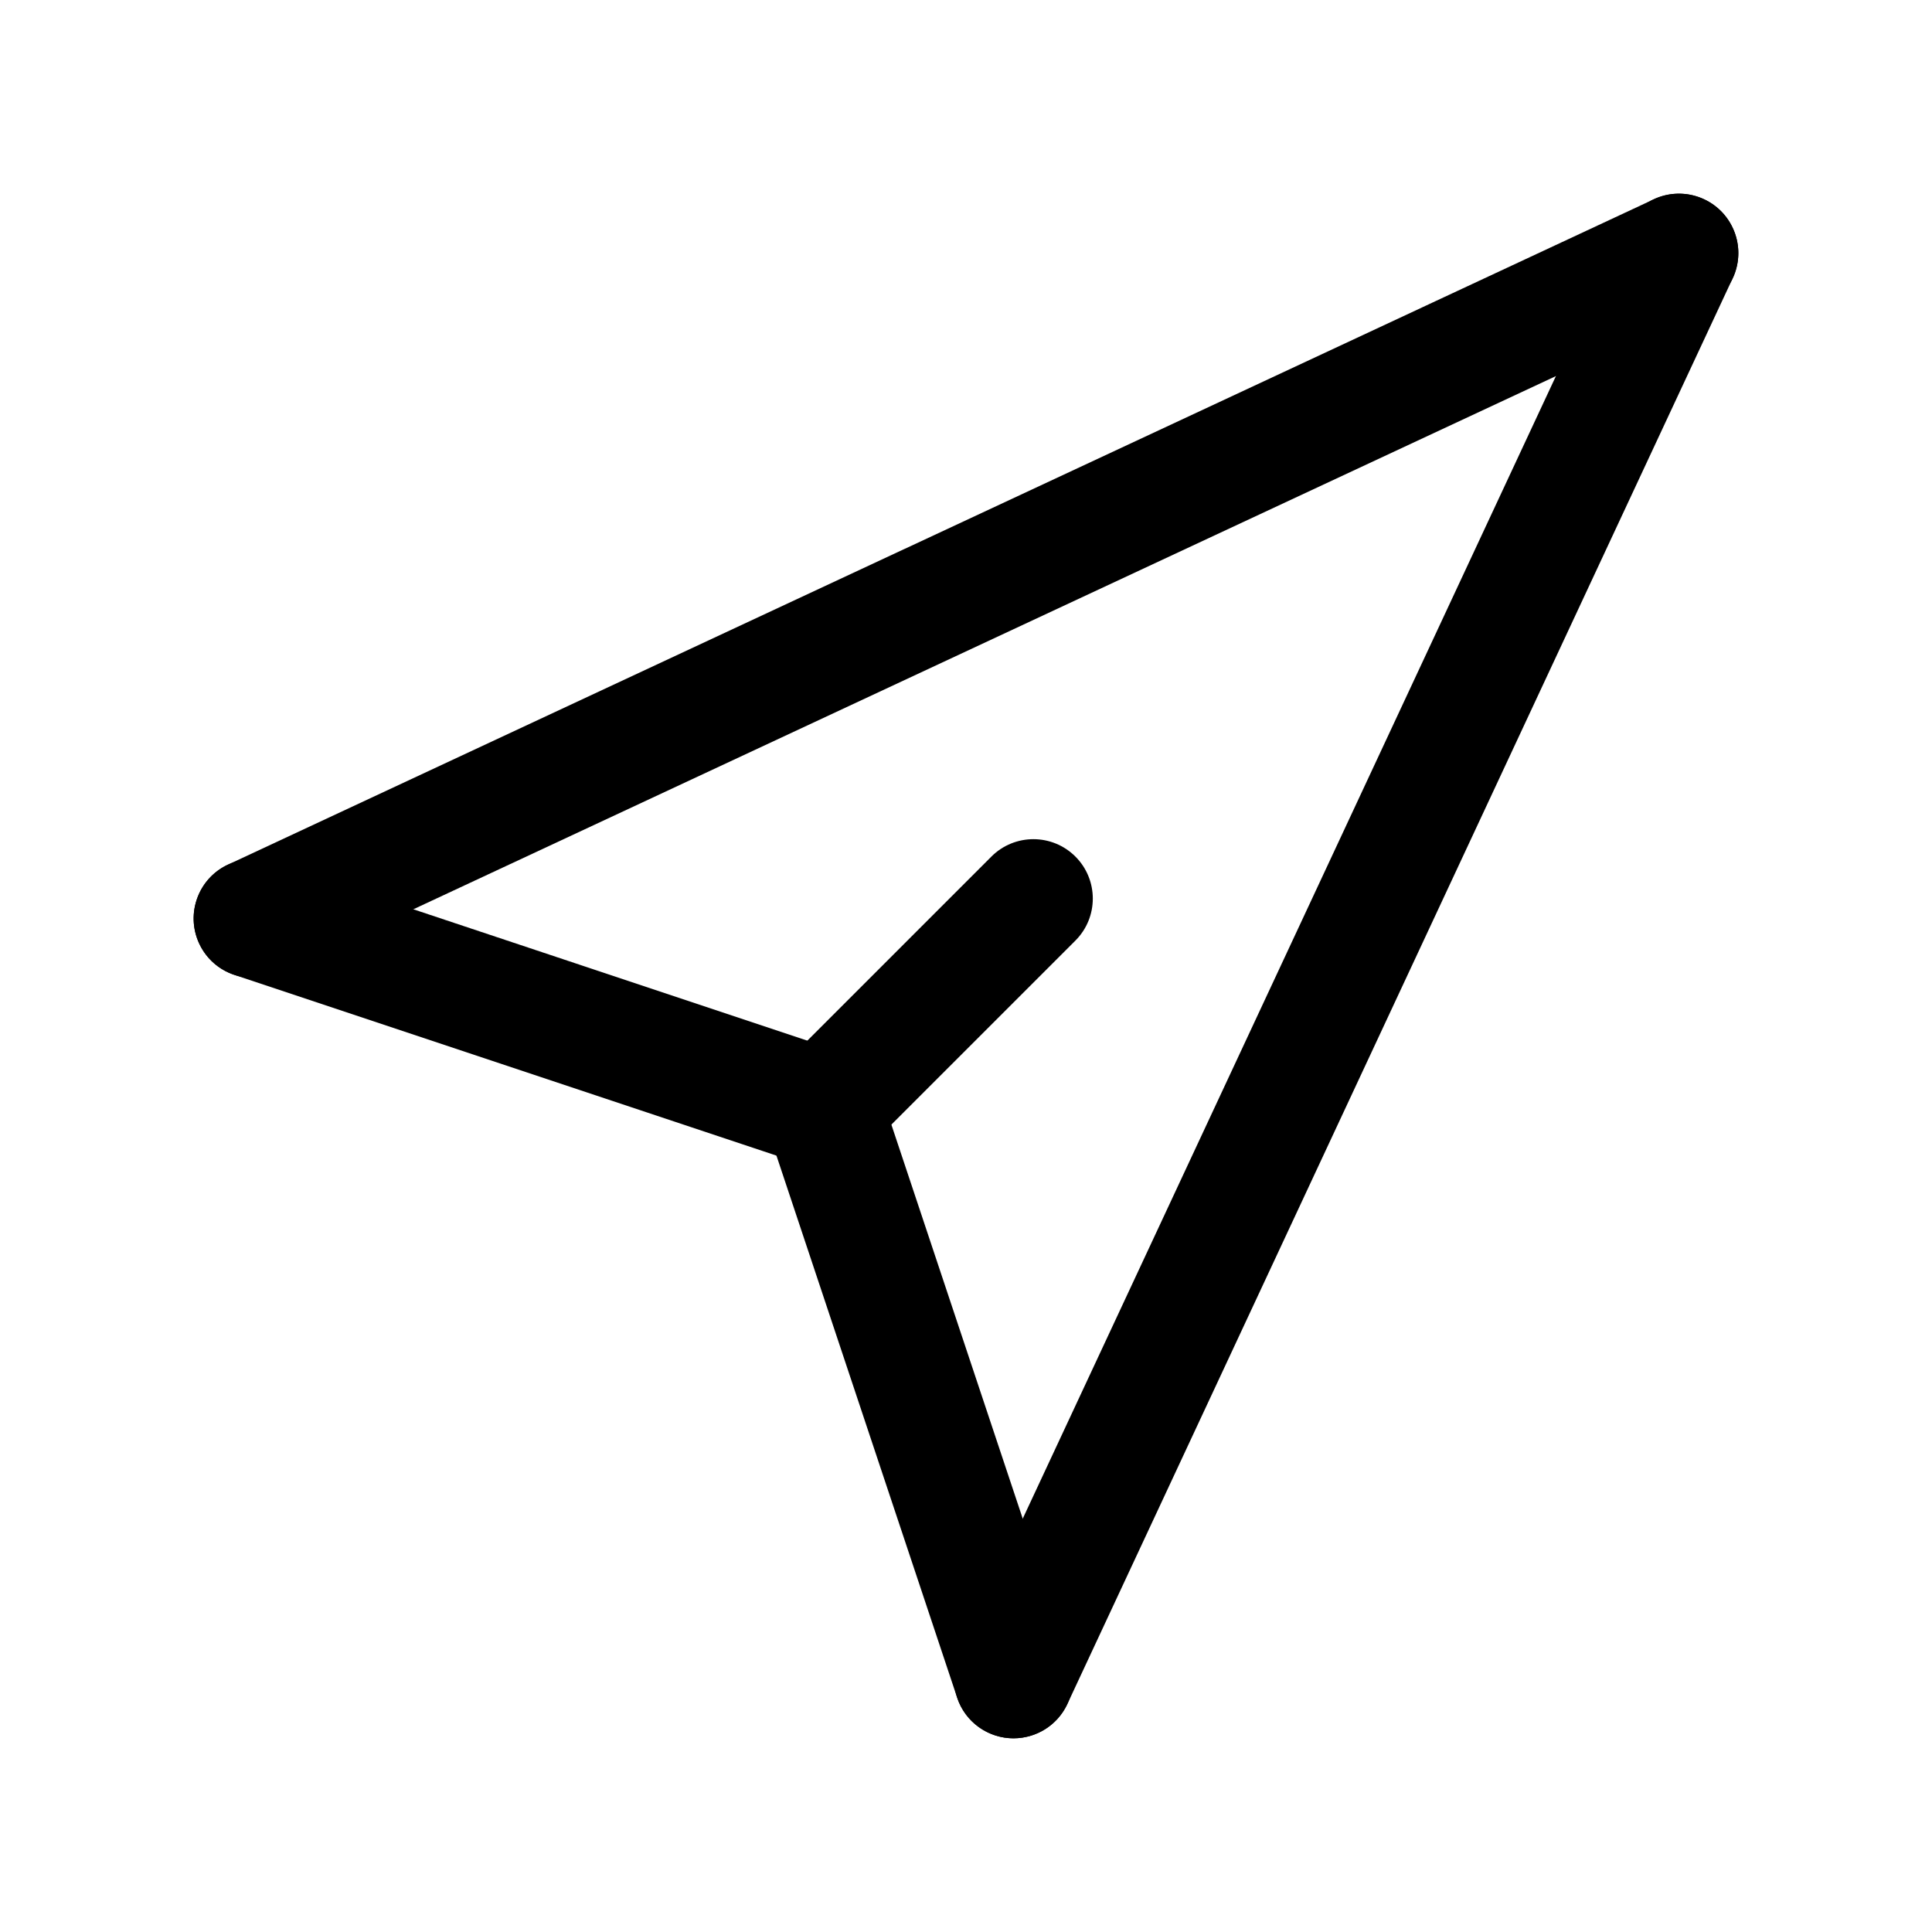
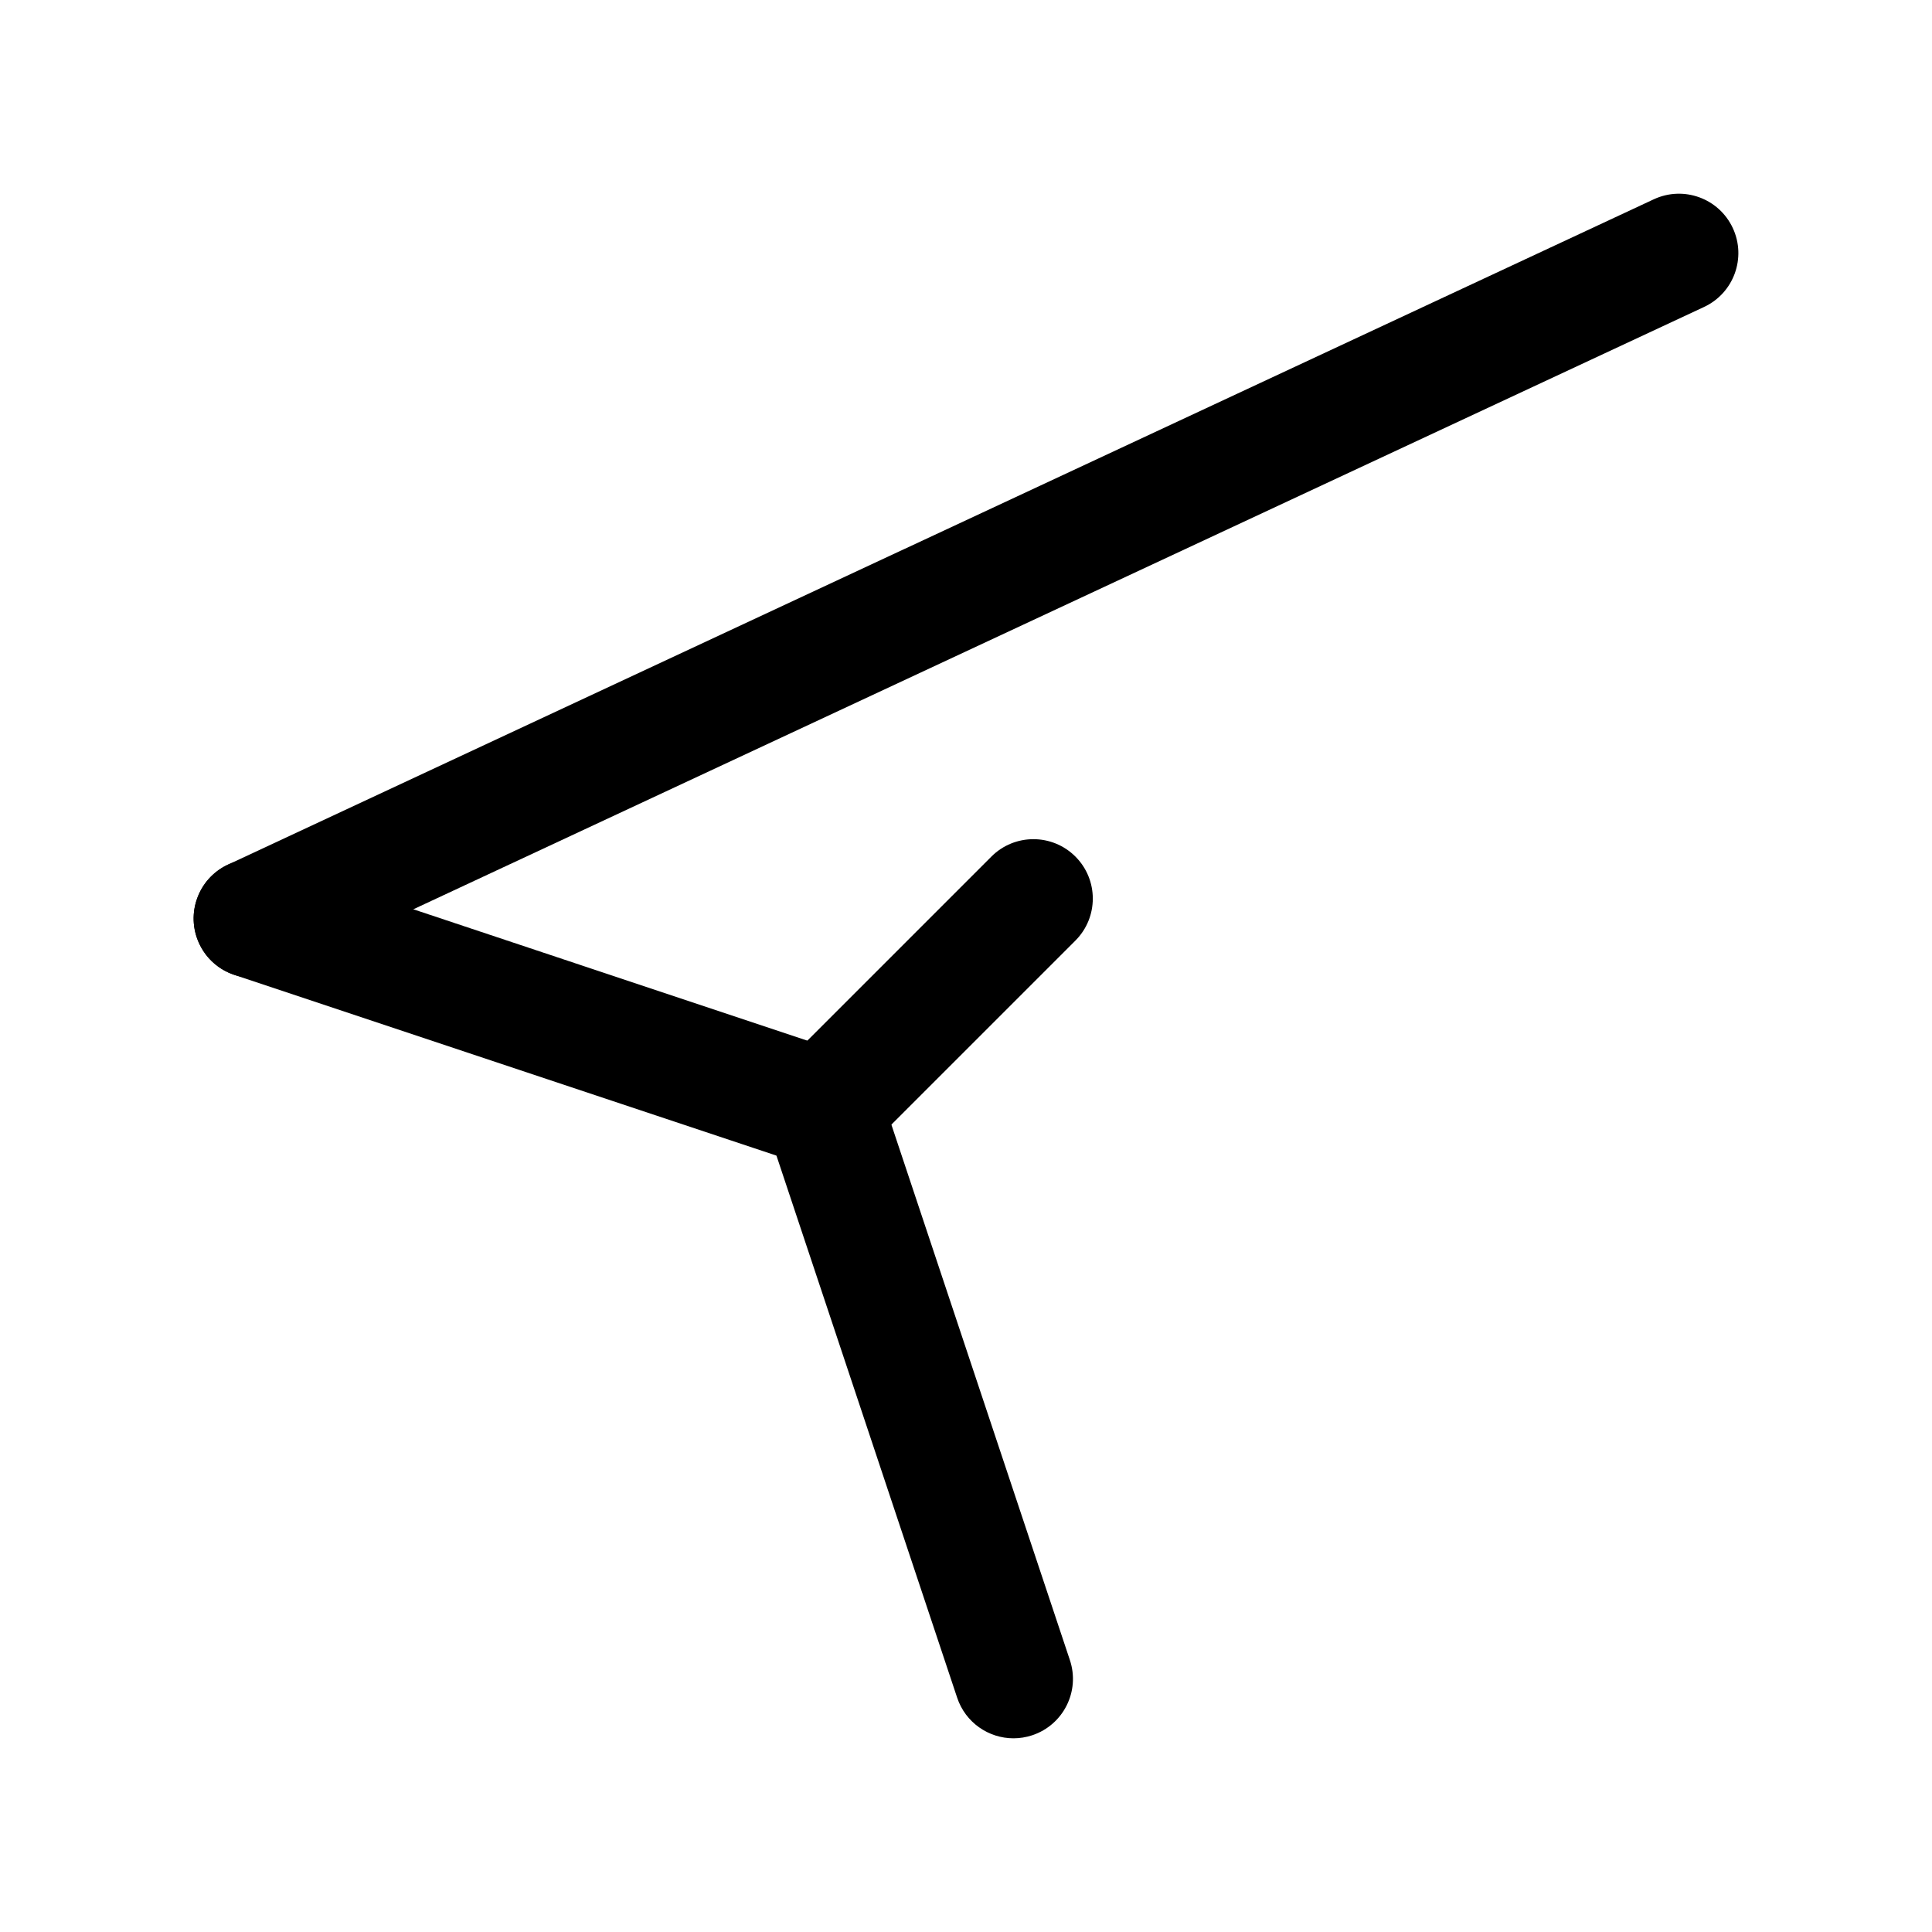
<svg xmlns="http://www.w3.org/2000/svg" fill="#000000" width="800px" height="800px" version="1.1" viewBox="144 144 512 512">
  <g>
    <path d="m362.2 453.54c-4.031 0-8.055-1.535-11.133-4.613-6.148-6.148-6.148-16.113 0-22.262l55.664-55.664c6.148-6.148 16.113-6.148 22.262 0 6.148 6.148 6.148 16.113 0 22.262l-55.664 55.664c-3.066 3.07-7.098 4.613-11.129 4.613z" />
    <path d="m362.2 453.54c-1.645 0-3.328-0.262-4.984-0.812l-151.14-50.383c-8.25-2.754-12.707-11.668-9.957-19.918 2.754-8.242 11.645-12.723 19.918-9.957l151.14 50.383c8.25 2.754 12.707 11.668 9.957 19.918-2.195 6.598-8.336 10.77-14.934 10.77z" />
    <path d="m412.59 604.67c-6.598 0-12.738-4.172-14.934-10.77l-50.383-151.14c-2.754-8.25 1.707-17.16 9.957-19.918 8.289-2.754 17.176 1.715 19.918 9.957l50.383 151.14c2.754 8.25-1.707 17.16-9.957 19.918-1.664 0.551-3.34 0.812-4.984 0.812z" />
    <path d="m211.08 403.16c-5.926 0-11.602-3.363-14.273-9.094-3.676-7.879-0.27-17.246 7.613-20.926l377.86-176.33c7.879-3.66 17.238-0.277 20.926 7.613 3.676 7.879 0.27 17.246-7.613 20.926l-377.86 176.33c-2.156 1-4.426 1.48-6.652 1.48z" />
-     <path d="m412.59 604.67c-2.227 0-4.496-0.48-6.652-1.48-7.879-3.676-11.289-13.043-7.613-20.926l176.33-377.86c3.684-7.879 13.051-11.273 20.926-7.613 7.879 3.676 11.289 13.043 7.613 20.926l-176.33 377.86c-2.68 5.731-8.348 9.094-14.273 9.094z" />
  </g>
</svg>